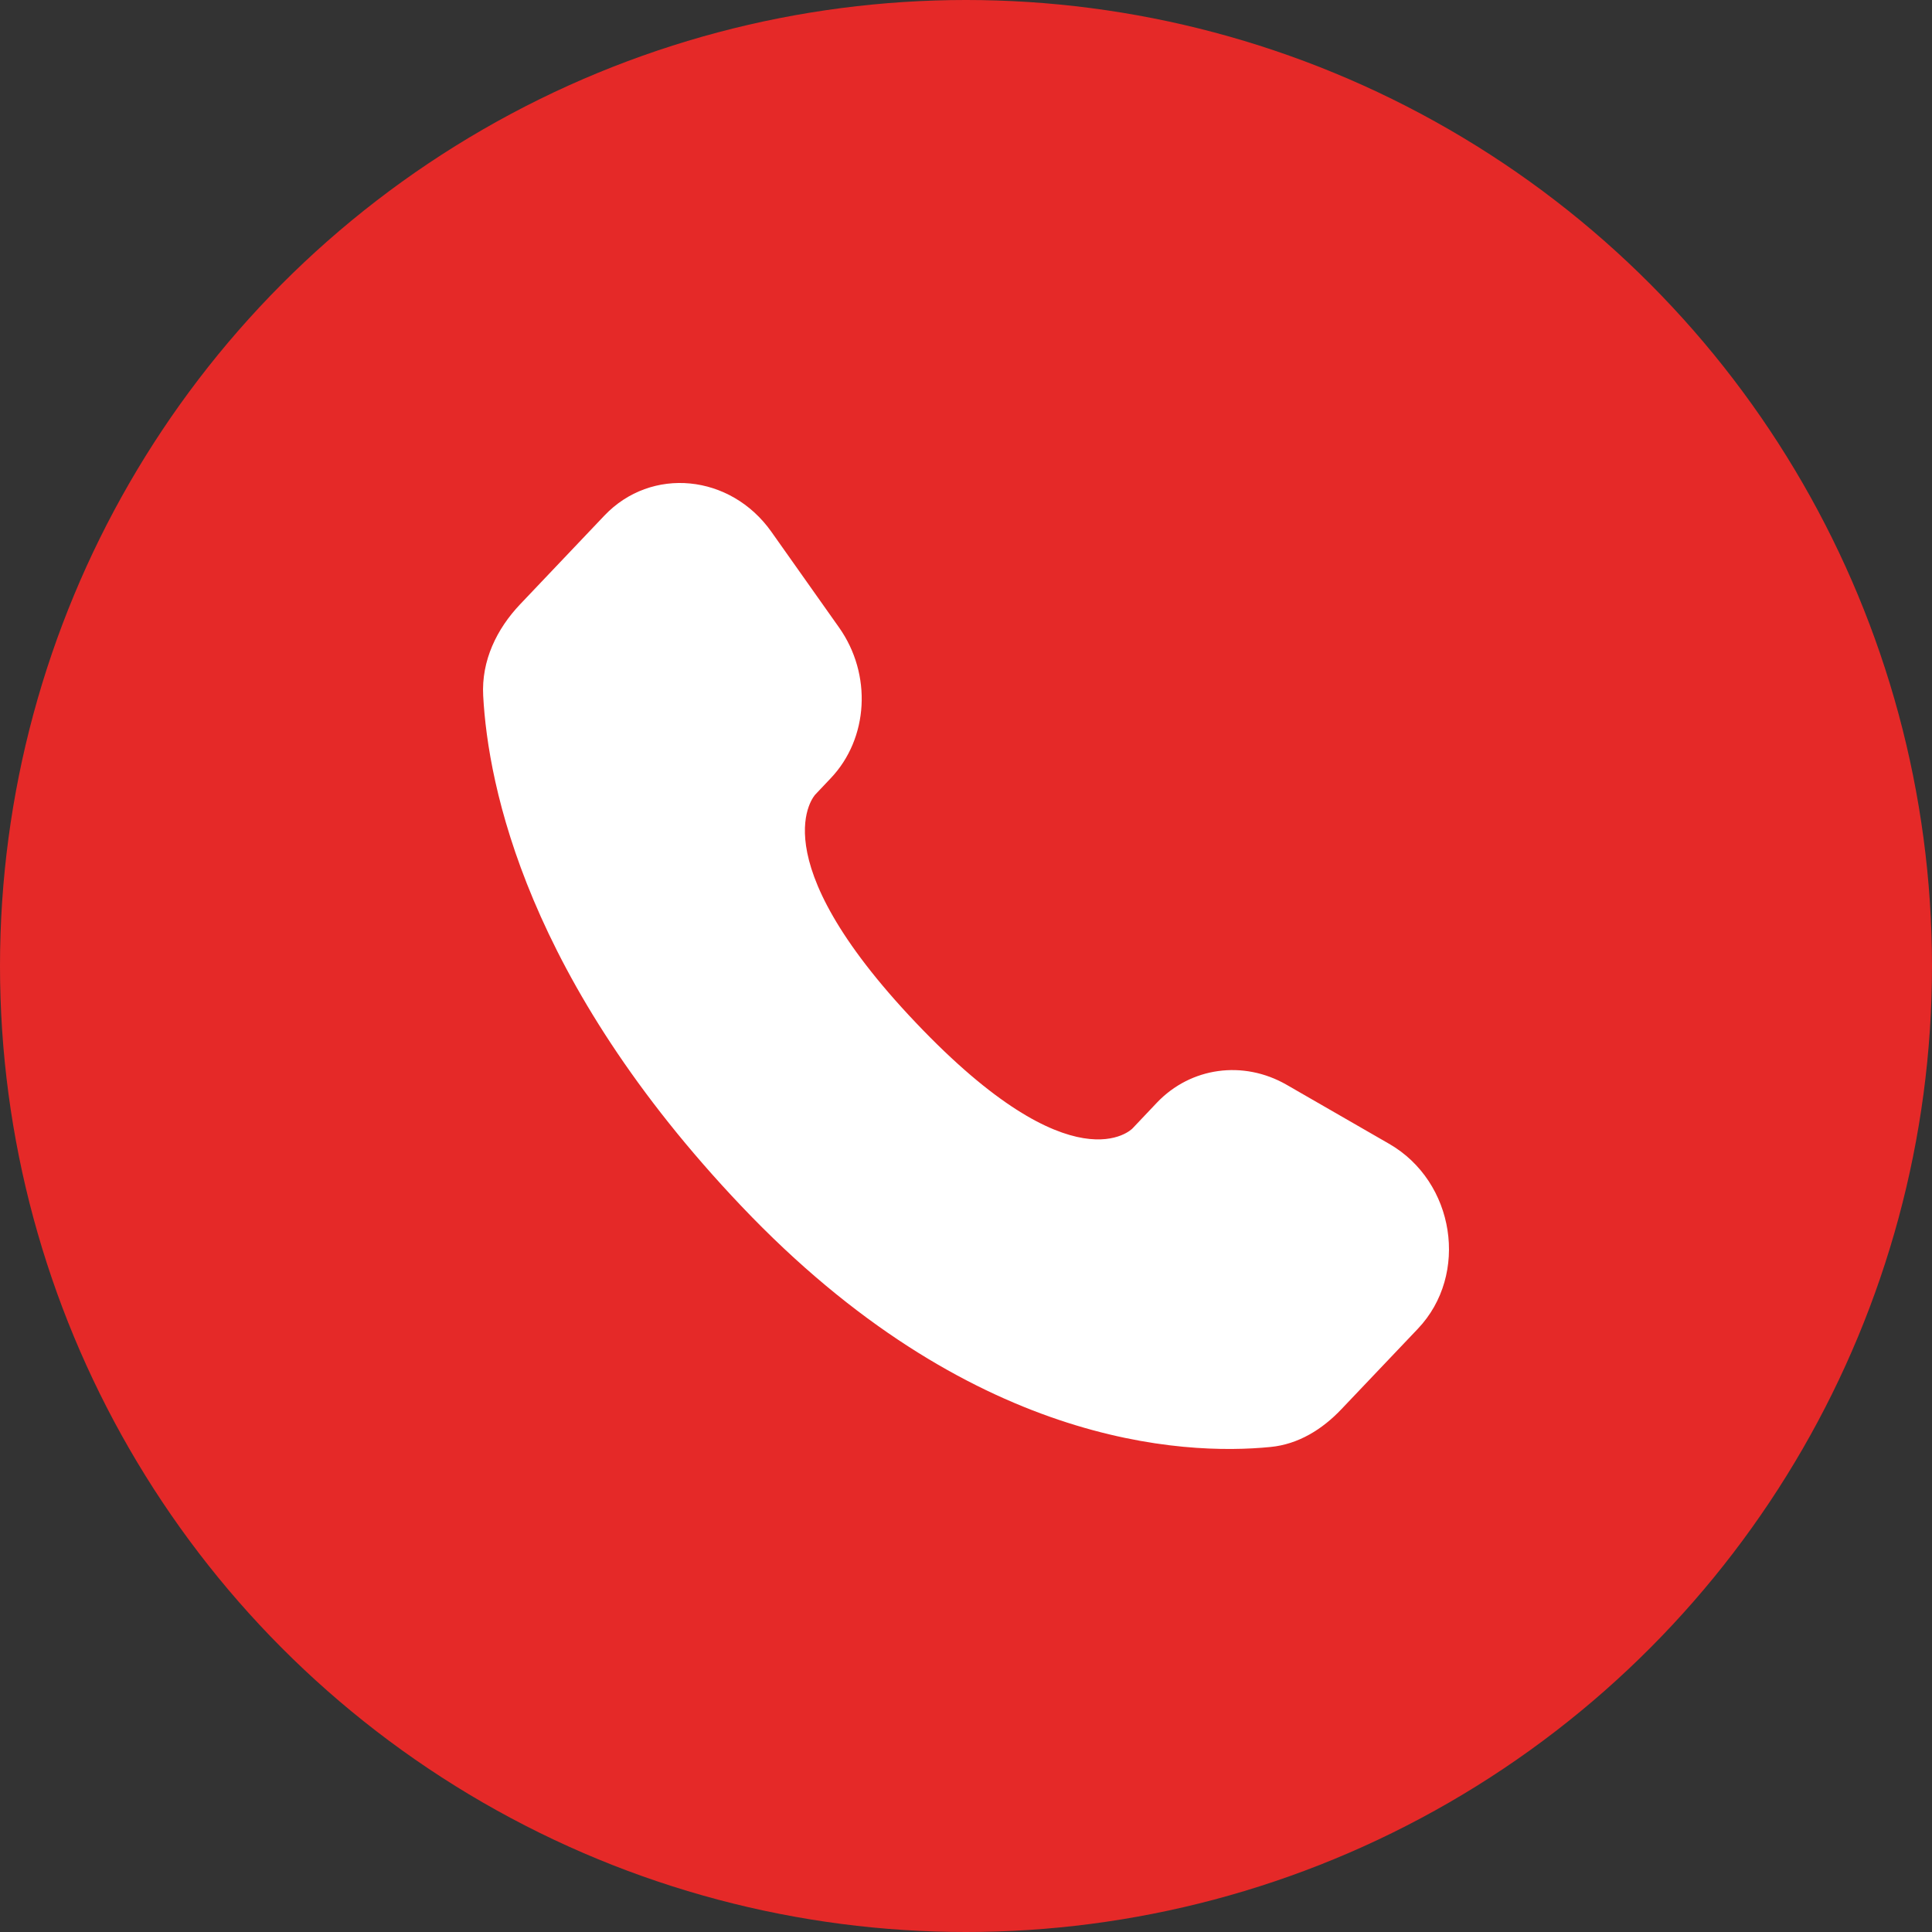
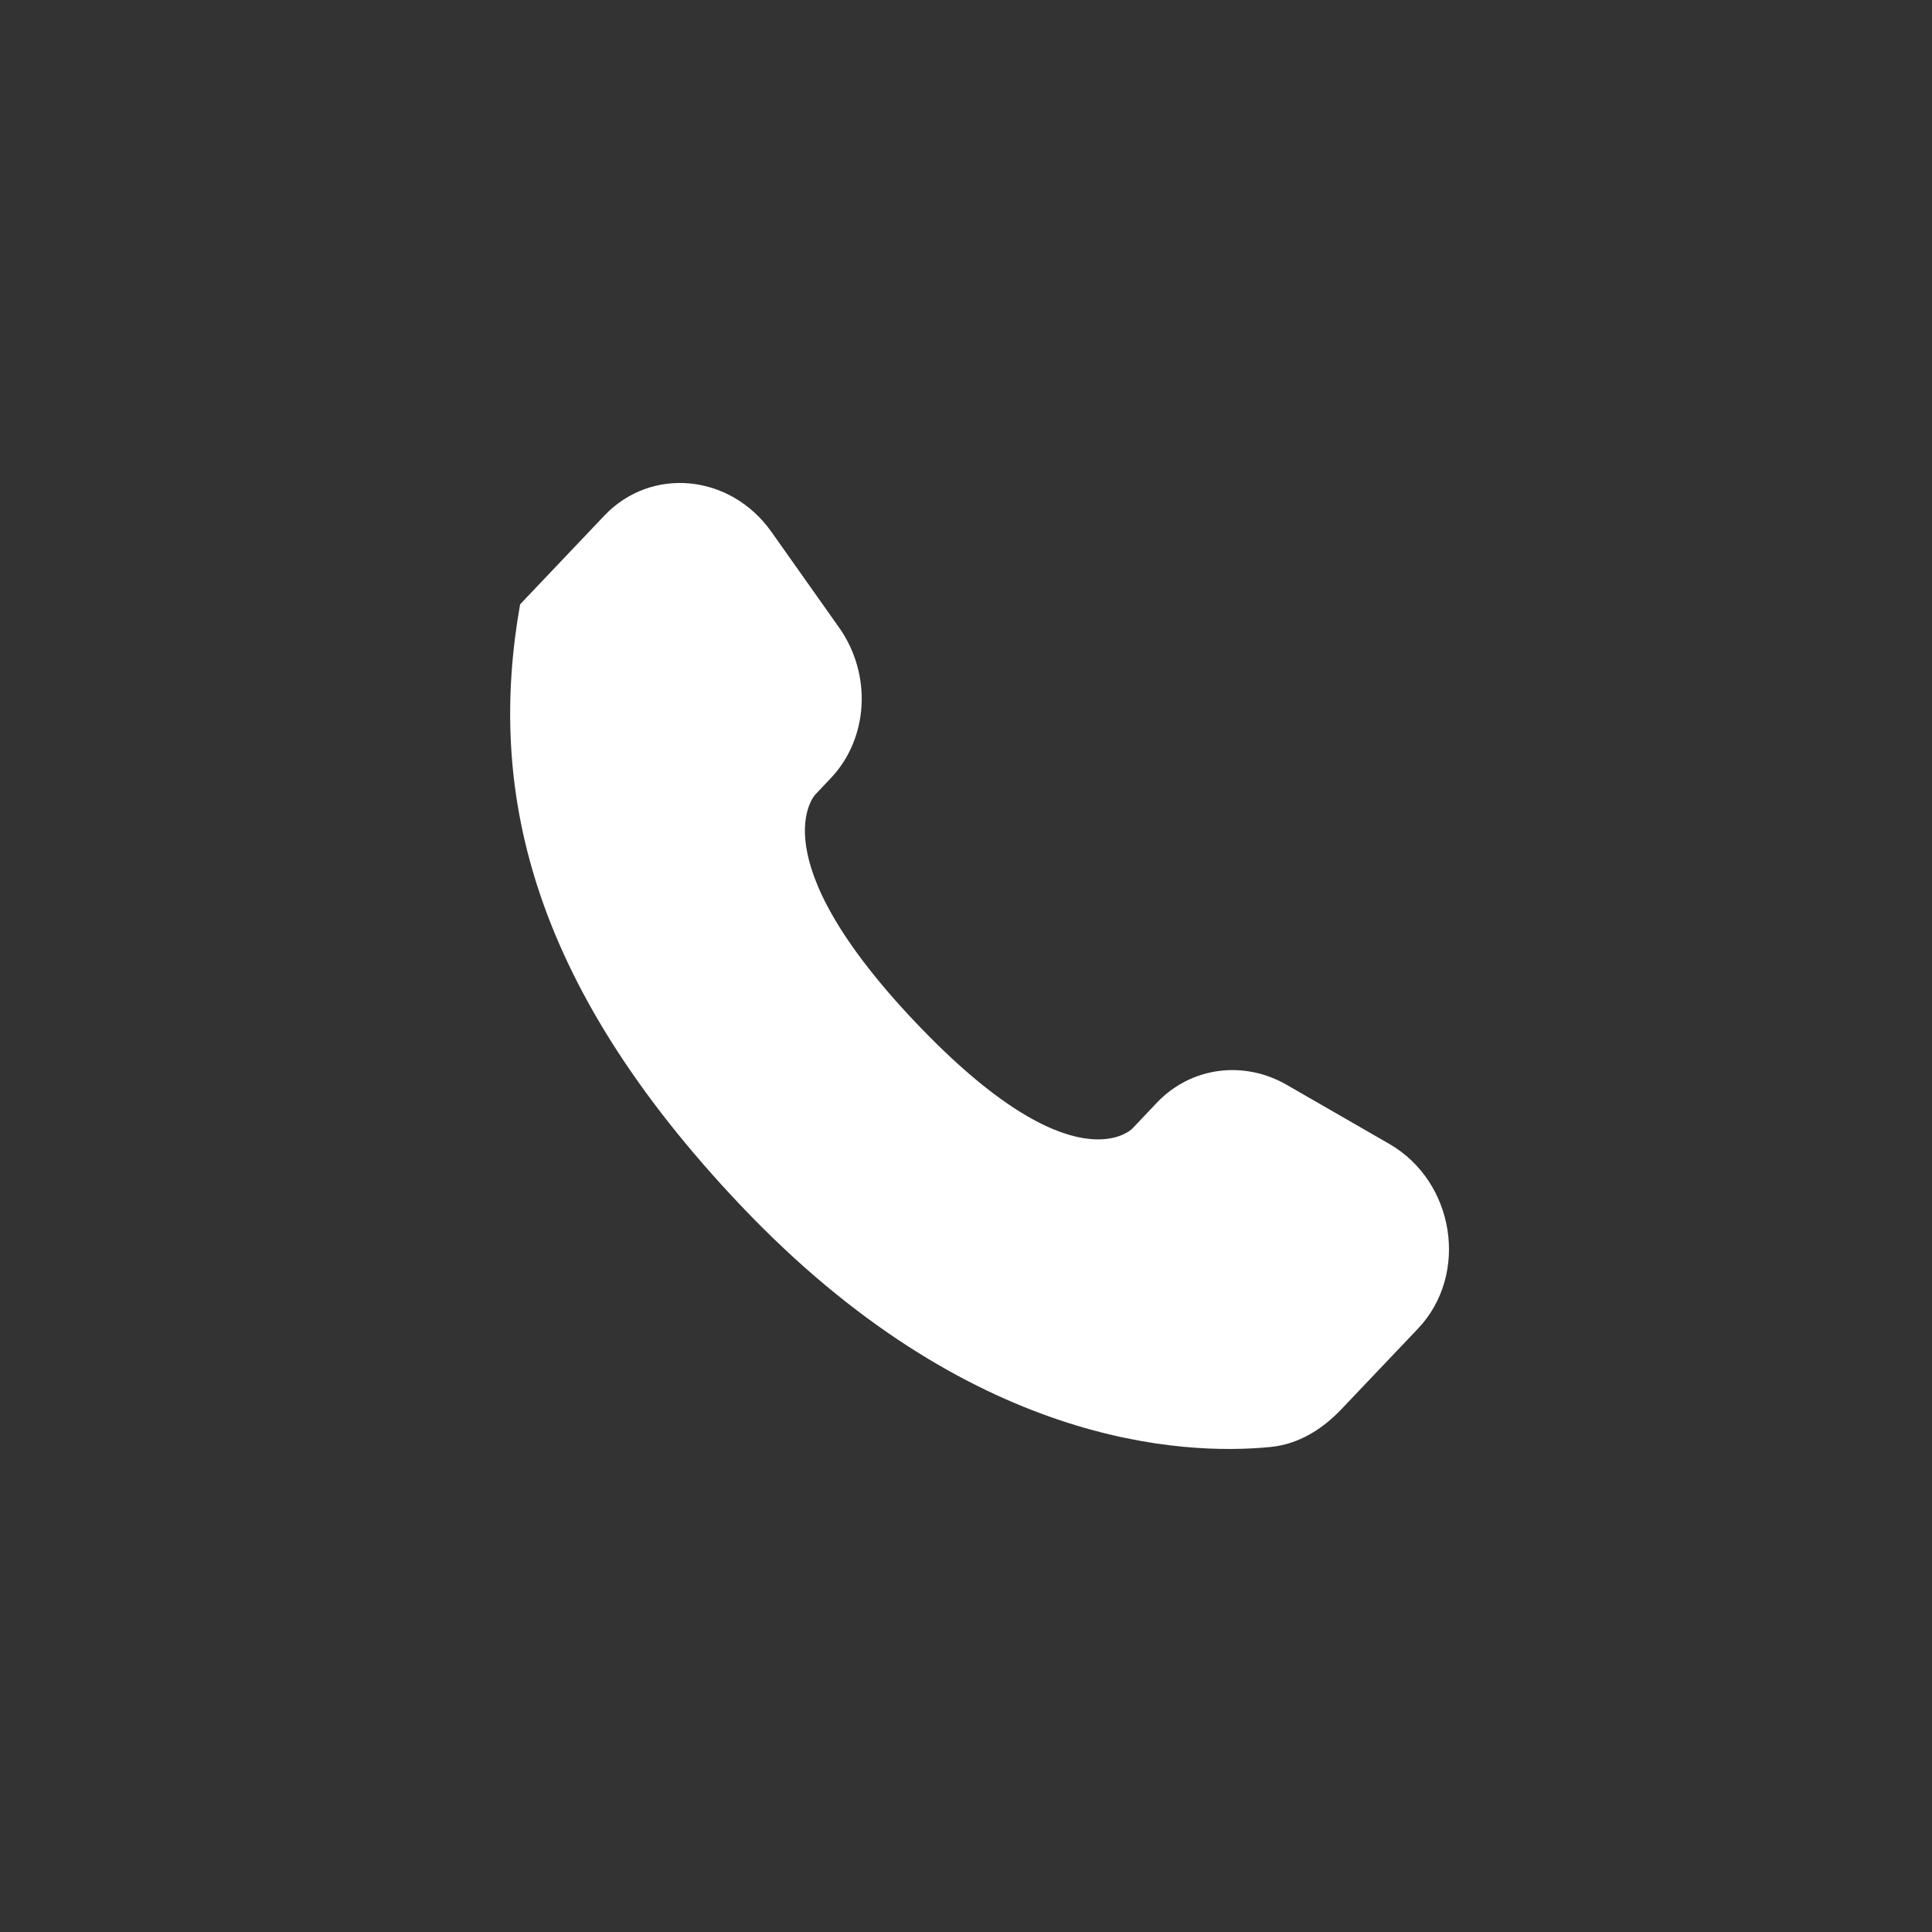
<svg xmlns="http://www.w3.org/2000/svg" width="20" height="20" viewBox="0 0 20 20" fill="none">
  <rect x="0" y="0" width="20" height="20" fill="#333333" stroke="none" />
-   <circle cx="10" cy="10" r="10" fill="#E52928" />
-   <path d="M11.976 11.415L11.723 11.682C11.723 11.682 11.121 12.315 9.48 10.586C7.838 8.858 8.44 8.225 8.44 8.225L8.599 8.057C8.992 7.644 9.029 6.981 8.686 6.496L7.986 5.506C7.562 4.906 6.742 4.826 6.256 5.338L5.384 6.256C5.143 6.51 4.982 6.838 5.002 7.203C5.052 8.136 5.45 10.144 7.675 12.486C10.034 14.97 12.248 15.069 13.153 14.979C13.44 14.951 13.689 14.797 13.889 14.585L14.678 13.755C15.211 13.194 15.062 12.232 14.379 11.84L13.318 11.229C12.87 10.972 12.326 11.047 11.976 11.415Z" fill="white" />
+   <path d="M11.976 11.415L11.723 11.682C11.723 11.682 11.121 12.315 9.48 10.586C7.838 8.858 8.44 8.225 8.44 8.225L8.599 8.057C8.992 7.644 9.029 6.981 8.686 6.496L7.986 5.506C7.562 4.906 6.742 4.826 6.256 5.338L5.384 6.256C5.052 8.136 5.45 10.144 7.675 12.486C10.034 14.97 12.248 15.069 13.153 14.979C13.44 14.951 13.689 14.797 13.889 14.585L14.678 13.755C15.211 13.194 15.062 12.232 14.379 11.84L13.318 11.229C12.87 10.972 12.326 11.047 11.976 11.415Z" fill="white" />
</svg>